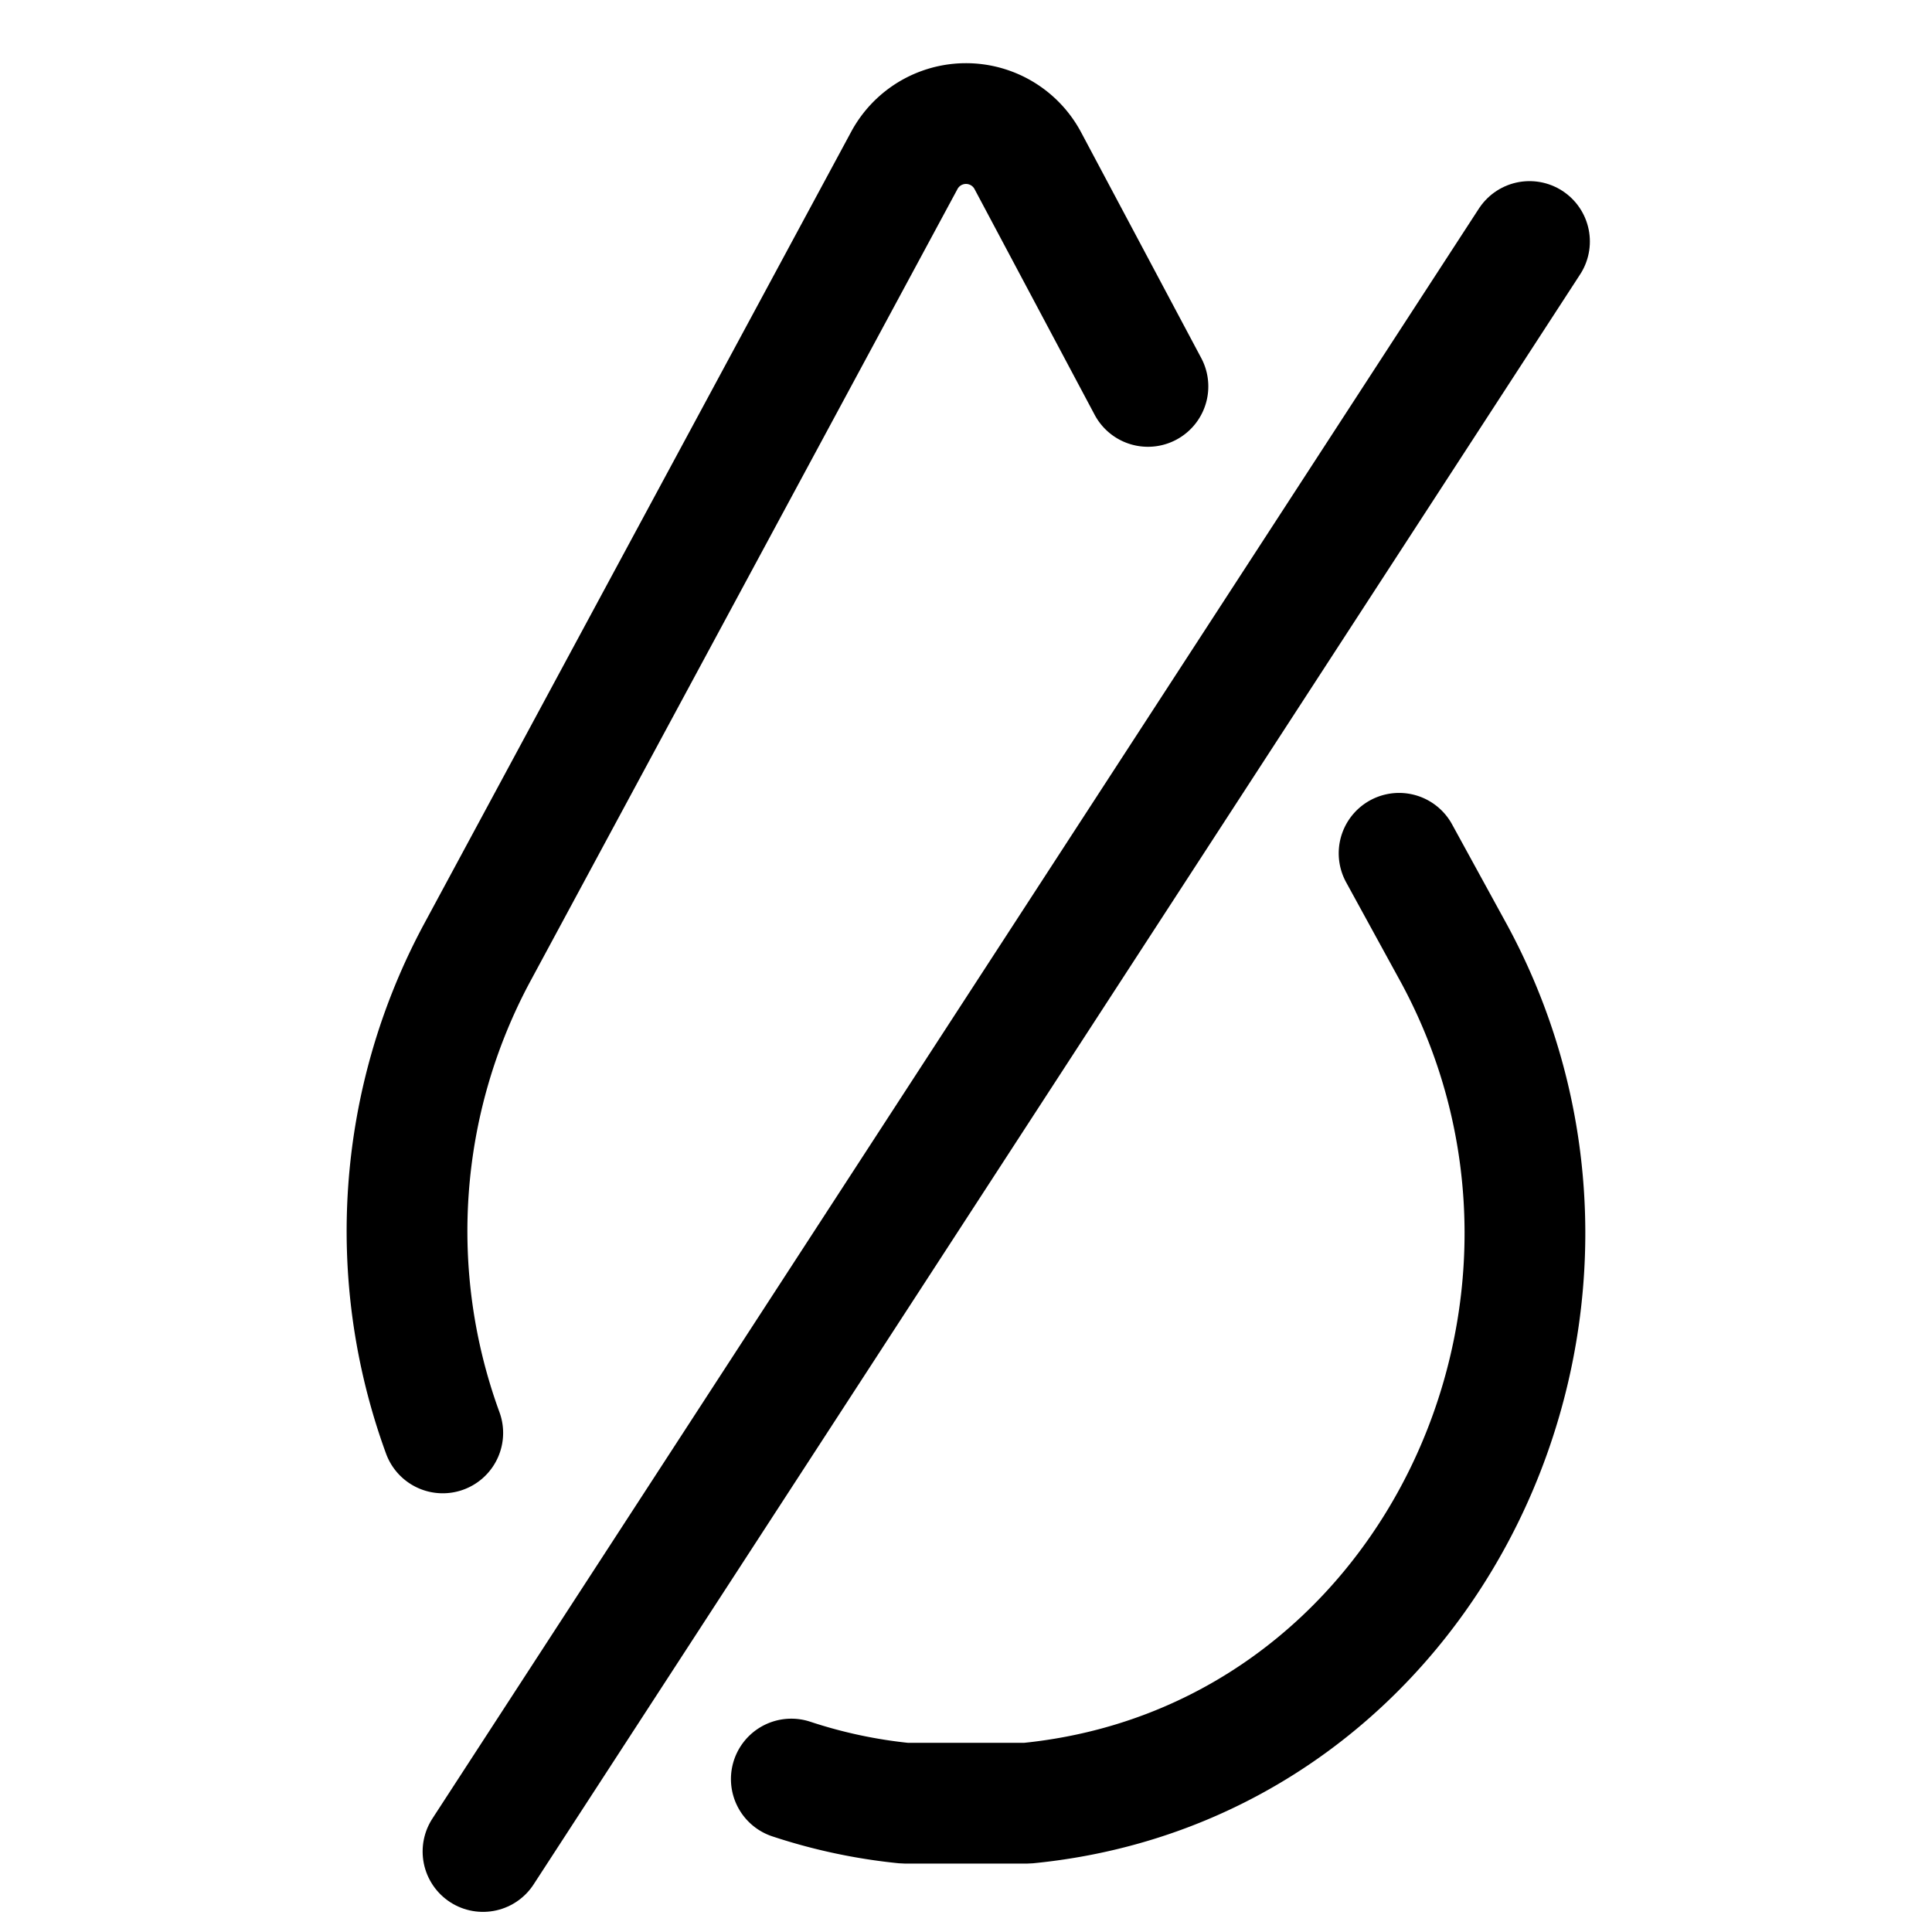
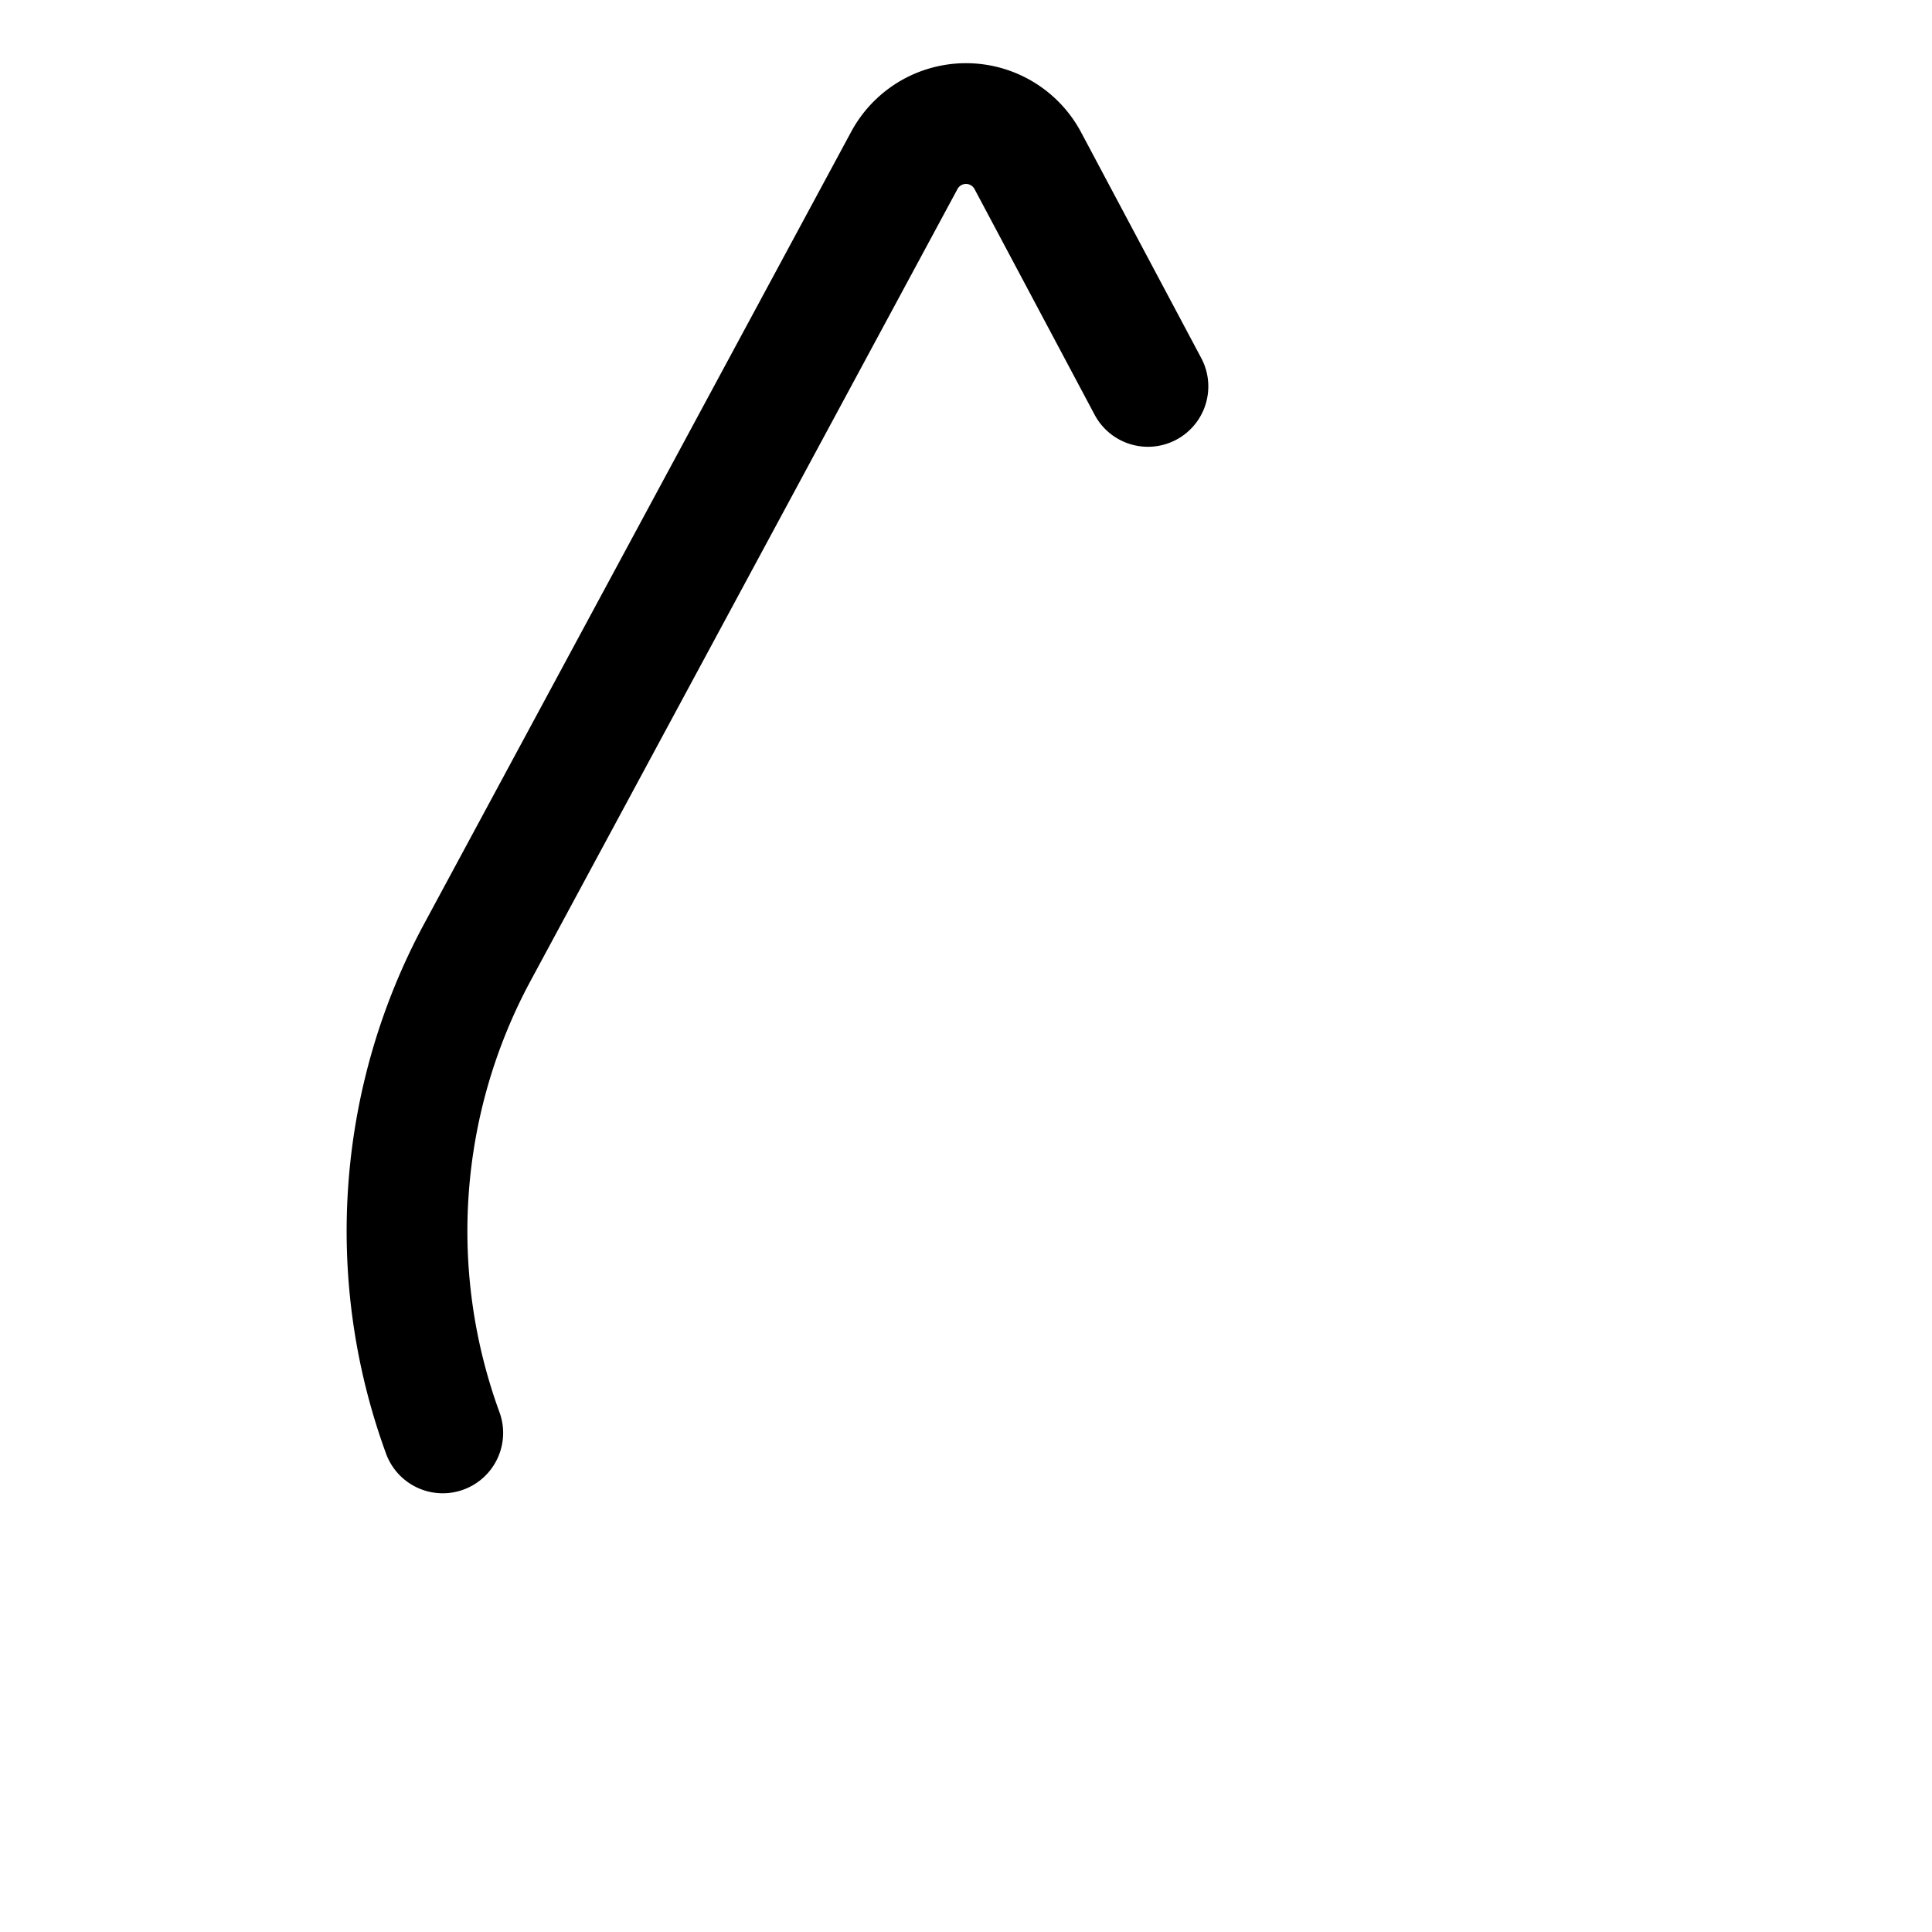
<svg xmlns="http://www.w3.org/2000/svg" width="800px" height="800px" viewBox="0 0 24 24">
  <defs>
    <style>.cls-1{fill:none;stroke:#000000;stroke-linecap:round;stroke-linejoin:bevel;stroke-width:1.5px;}</style>
  </defs>
  <g id="ic-editor-uncolor">
-     <path class="cls-1" d="M9.83,22.1a6.55,6.55,0,0,0,1.41.3c.25,0,.51,0,.76,0s.51,0,.76,0c5-.49,7.68-6.14,5.31-10.54l-.69-1.26" />
    <path class="cls-1" d="M14.26,4.8,12.77,2a.87.87,0,0,0-1.54,0l-5.3,9.83A7.3,7.3,0,0,0,5.5,17.8" />
-     <line class="cls-1" x1="6" y1="23" x2="19" y2="3" />
  </g>
</svg>